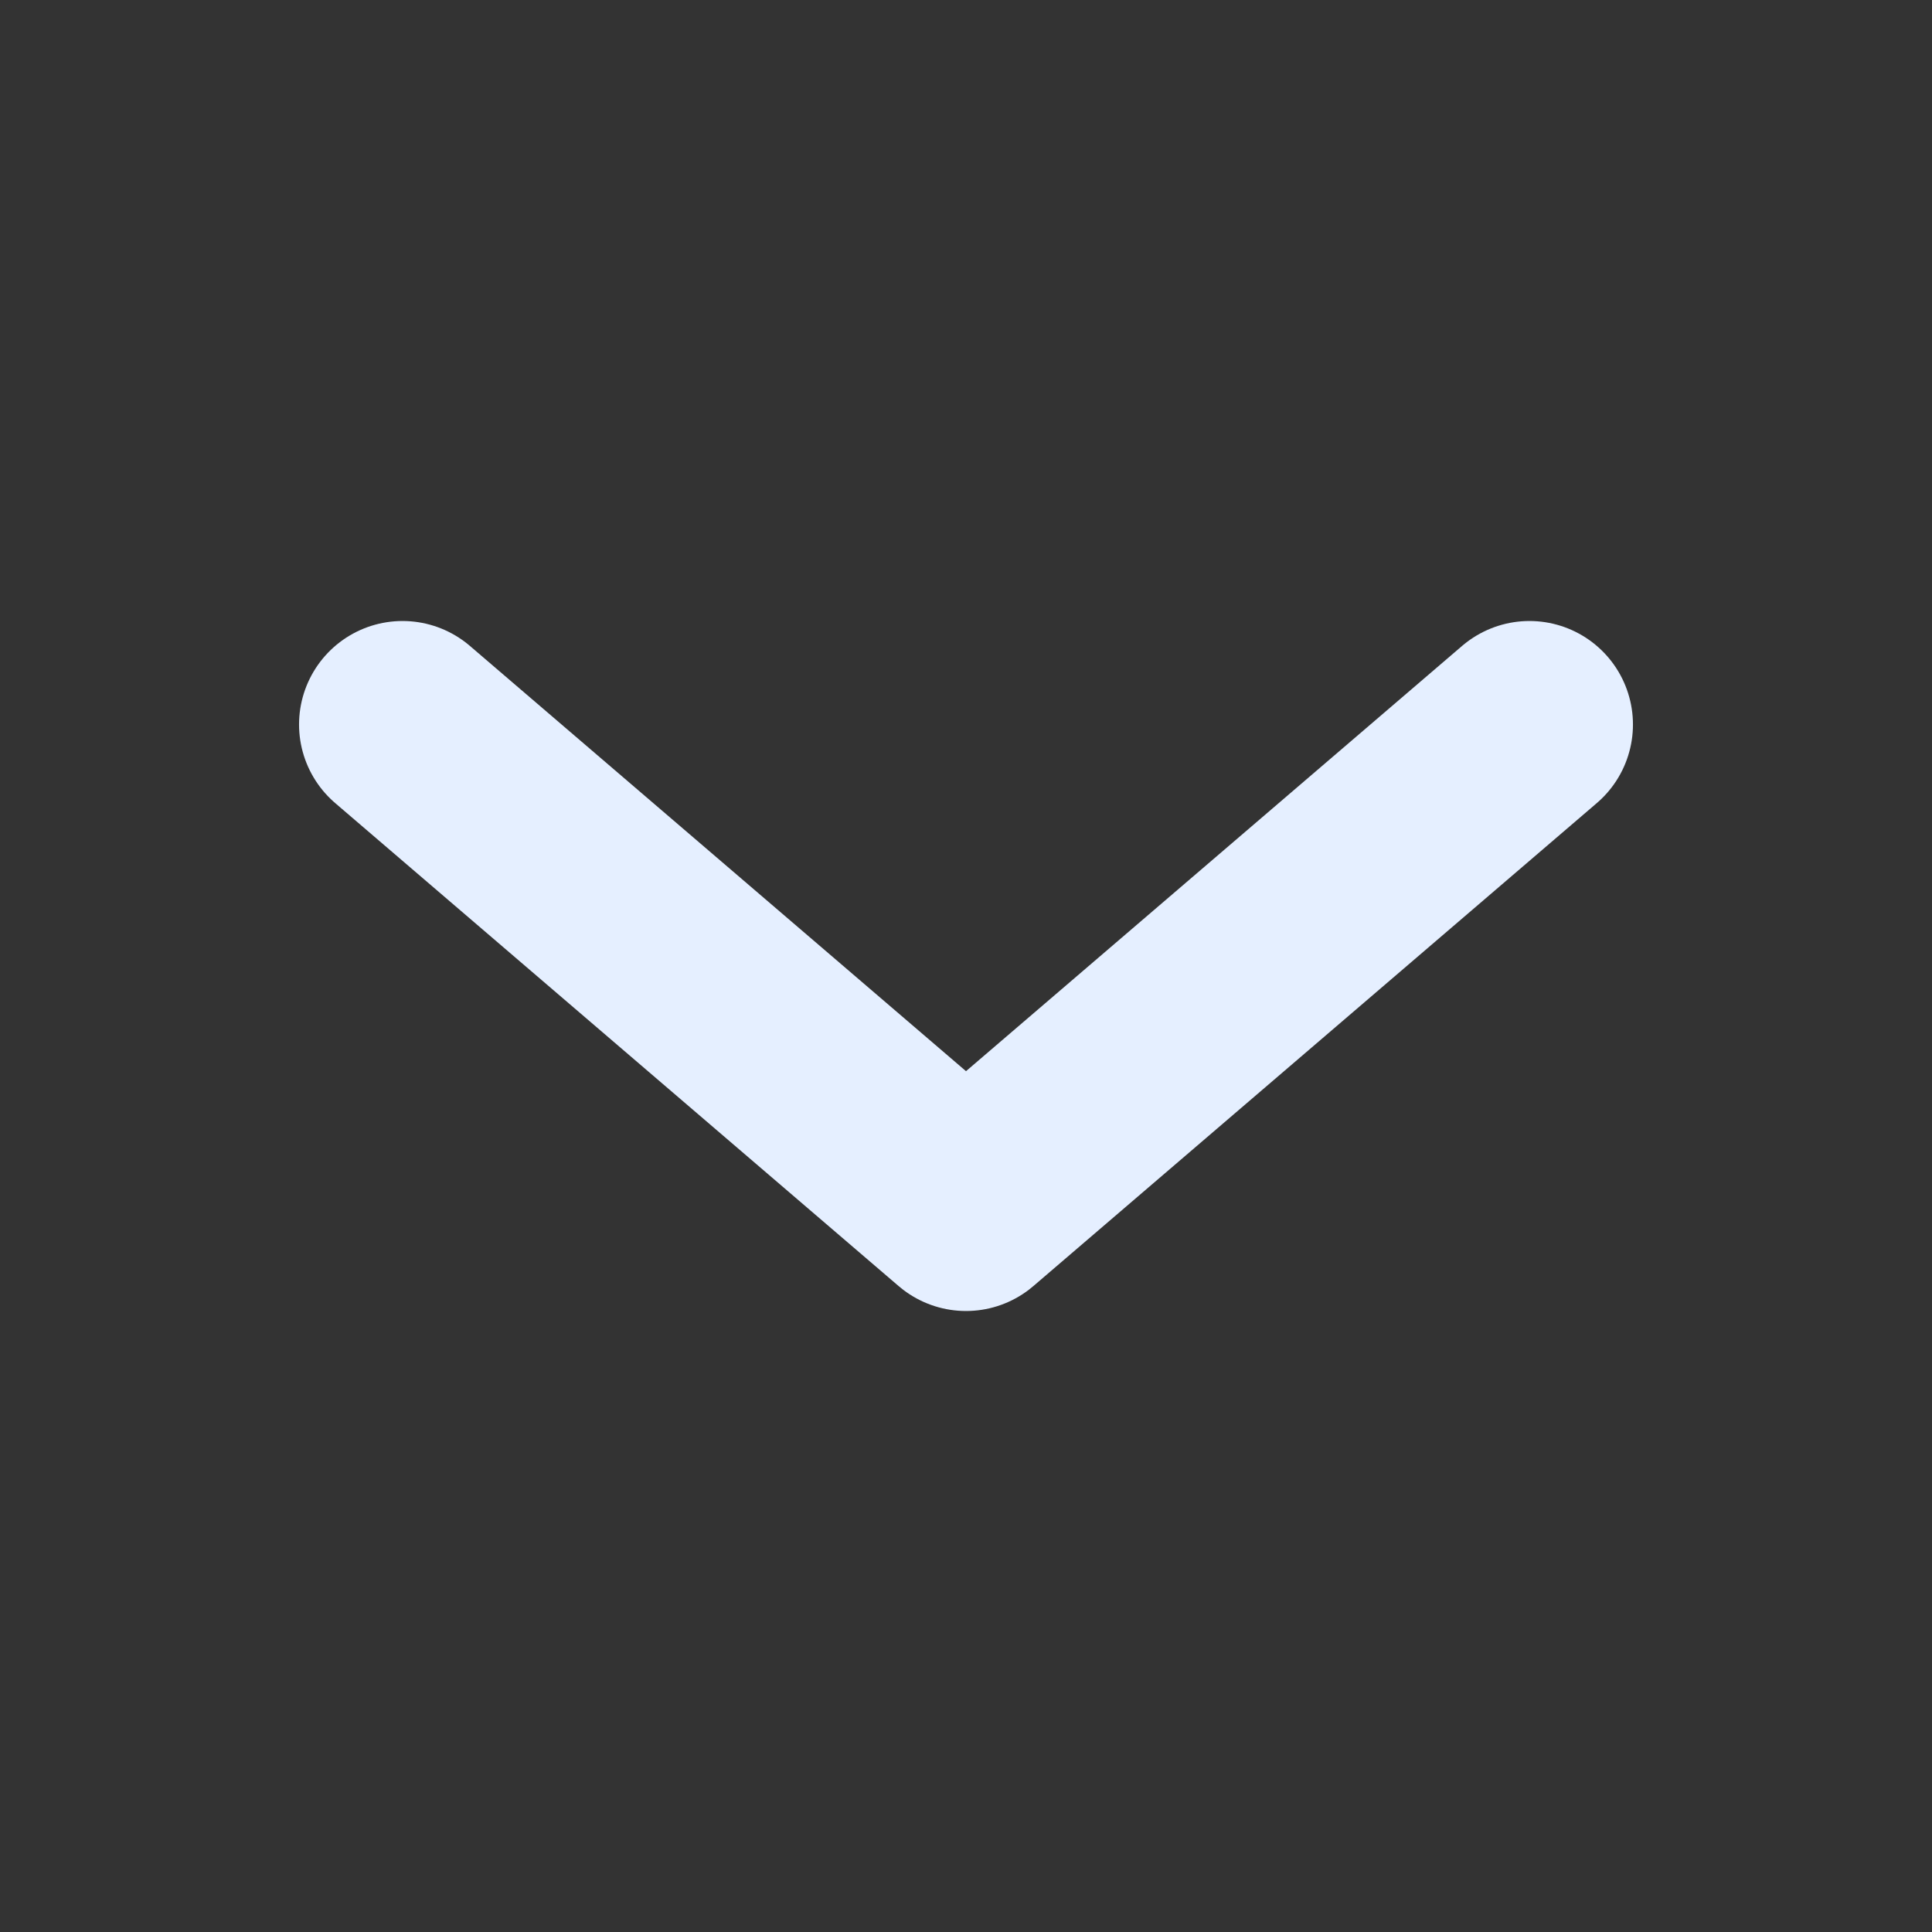
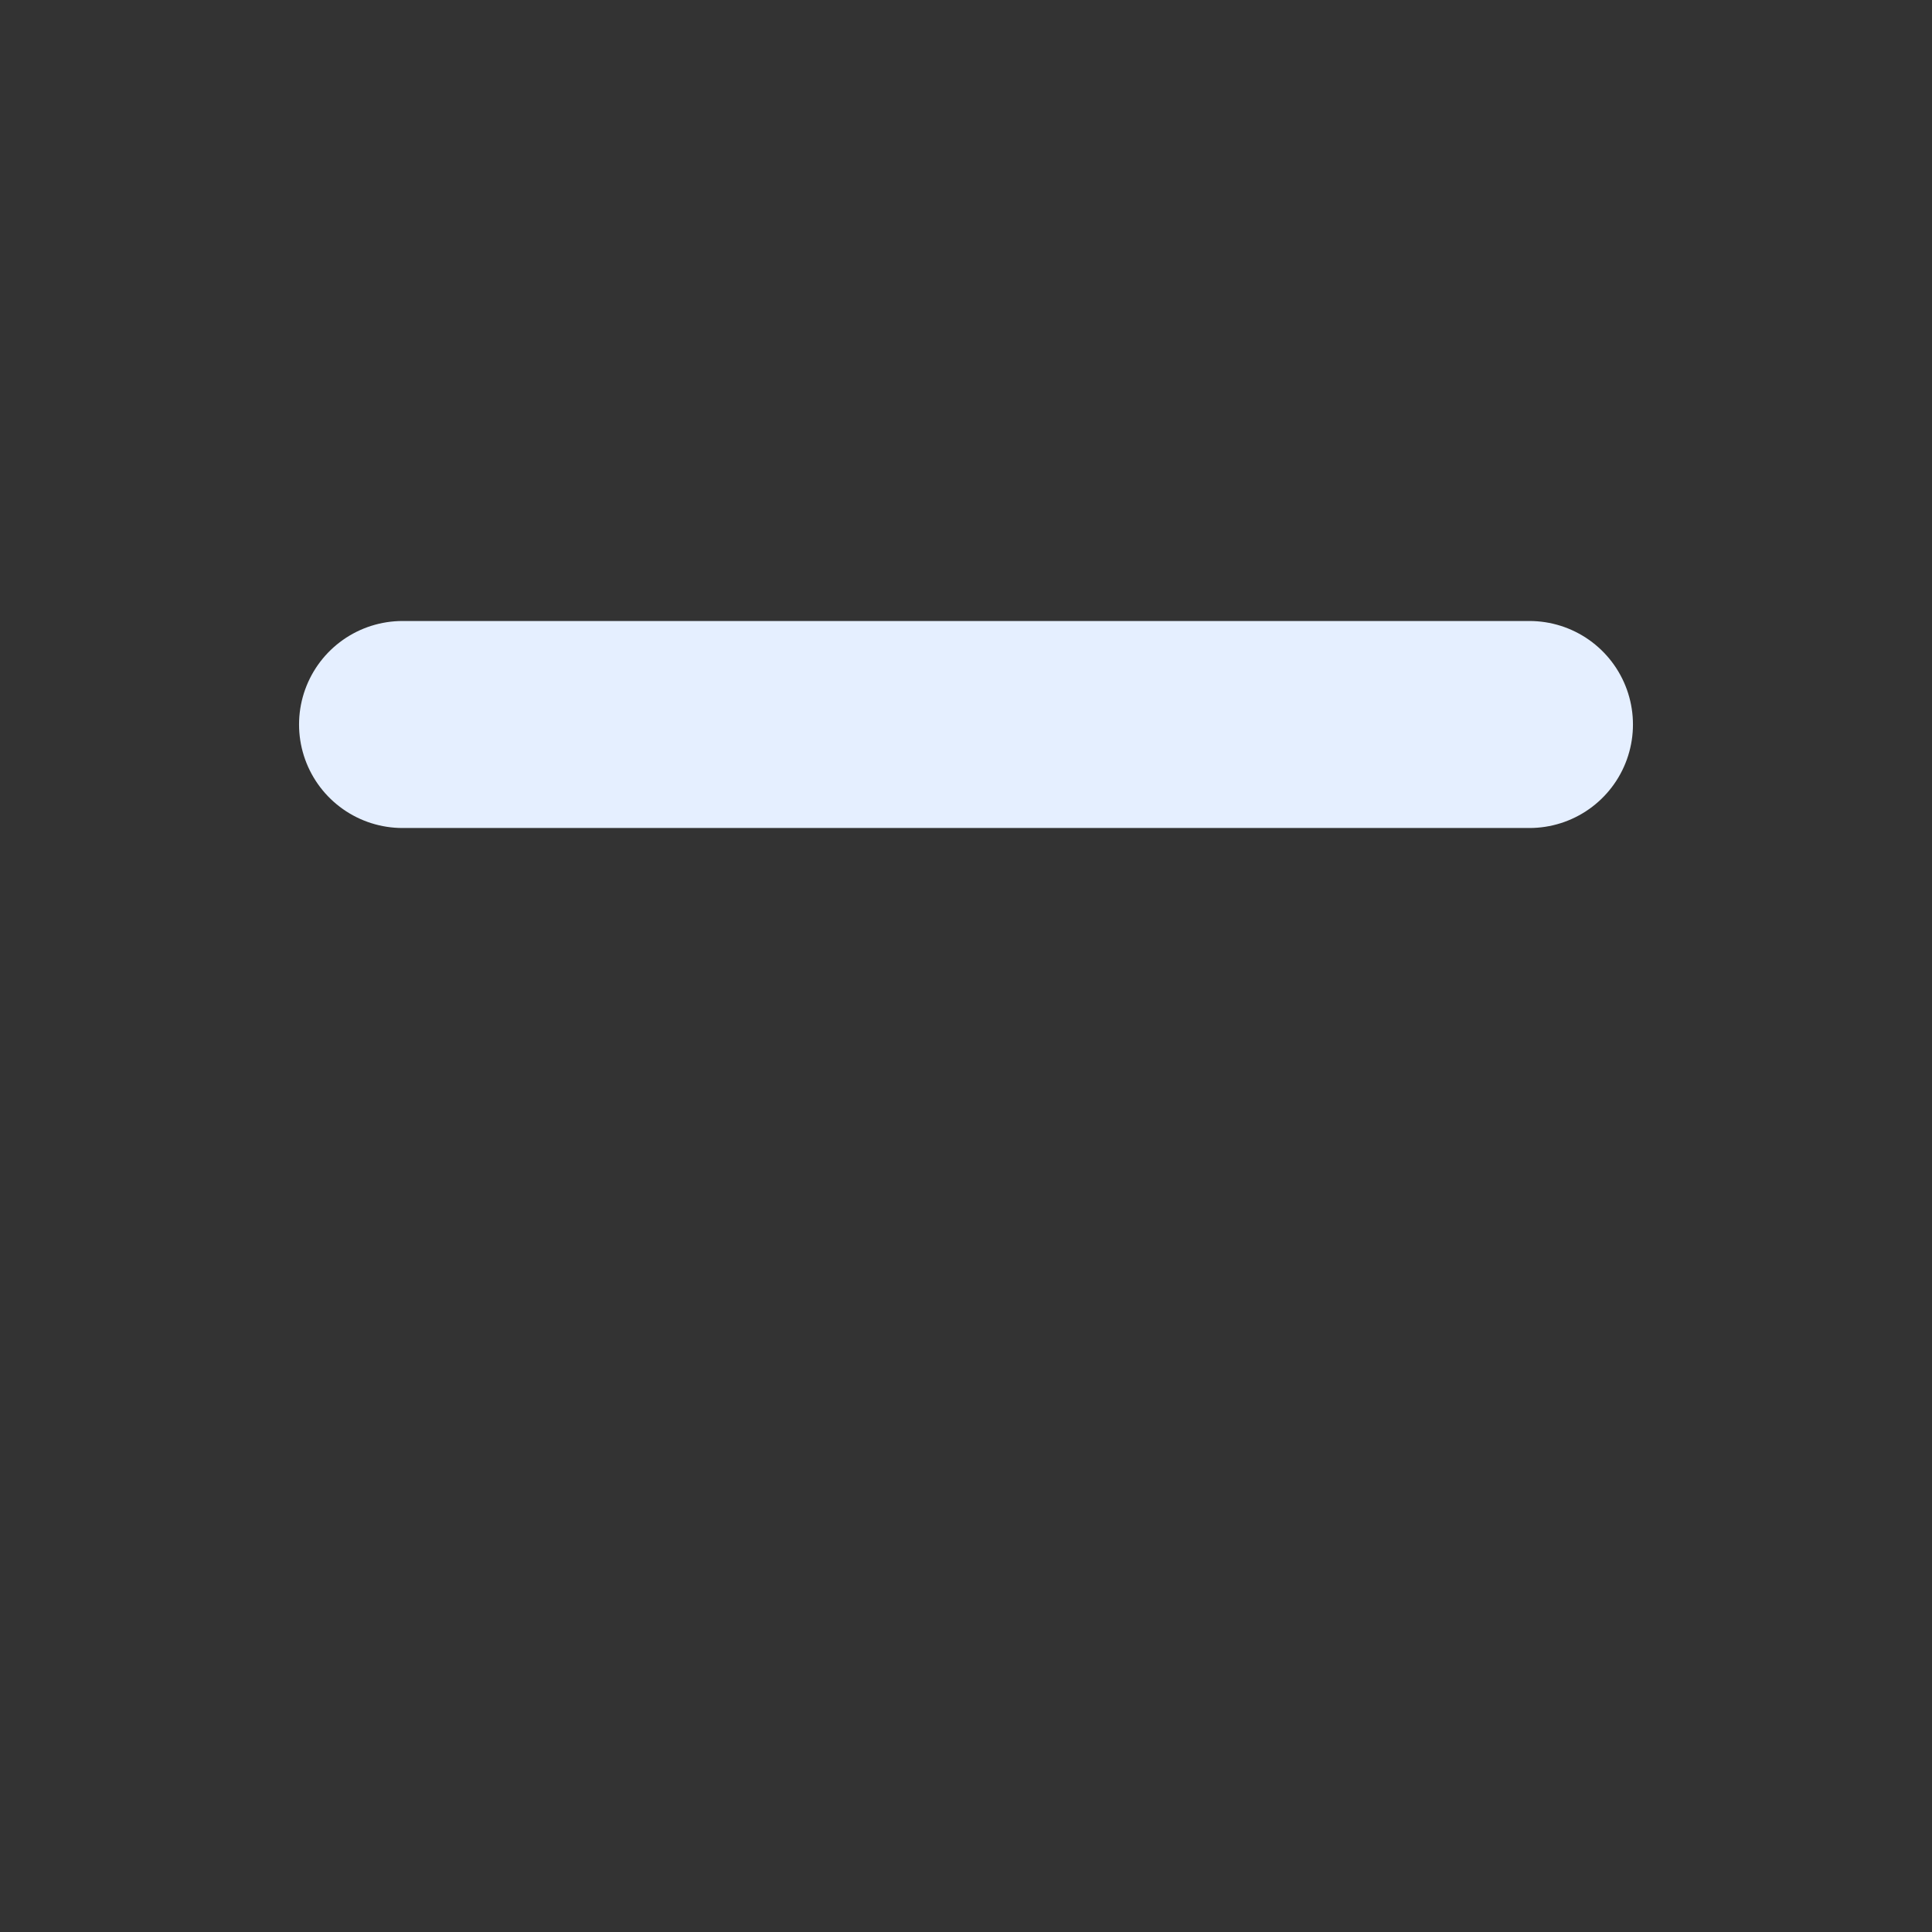
<svg xmlns="http://www.w3.org/2000/svg" width="14" height="14" viewBox="0 0 14 14" fill="none">
  <rect x="0" y="0" width="14" height="14" fill="#333333" stroke="none" />
-   <path d="M11.083 5.25L7 8.75L2.917 5.25" stroke="#E5EFFF" stroke-width="1.5" stroke-linecap="round" stroke-linejoin="round" />
+   <path d="M11.083 5.25L2.917 5.25" stroke="#E5EFFF" stroke-width="1.5" stroke-linecap="round" stroke-linejoin="round" />
</svg>